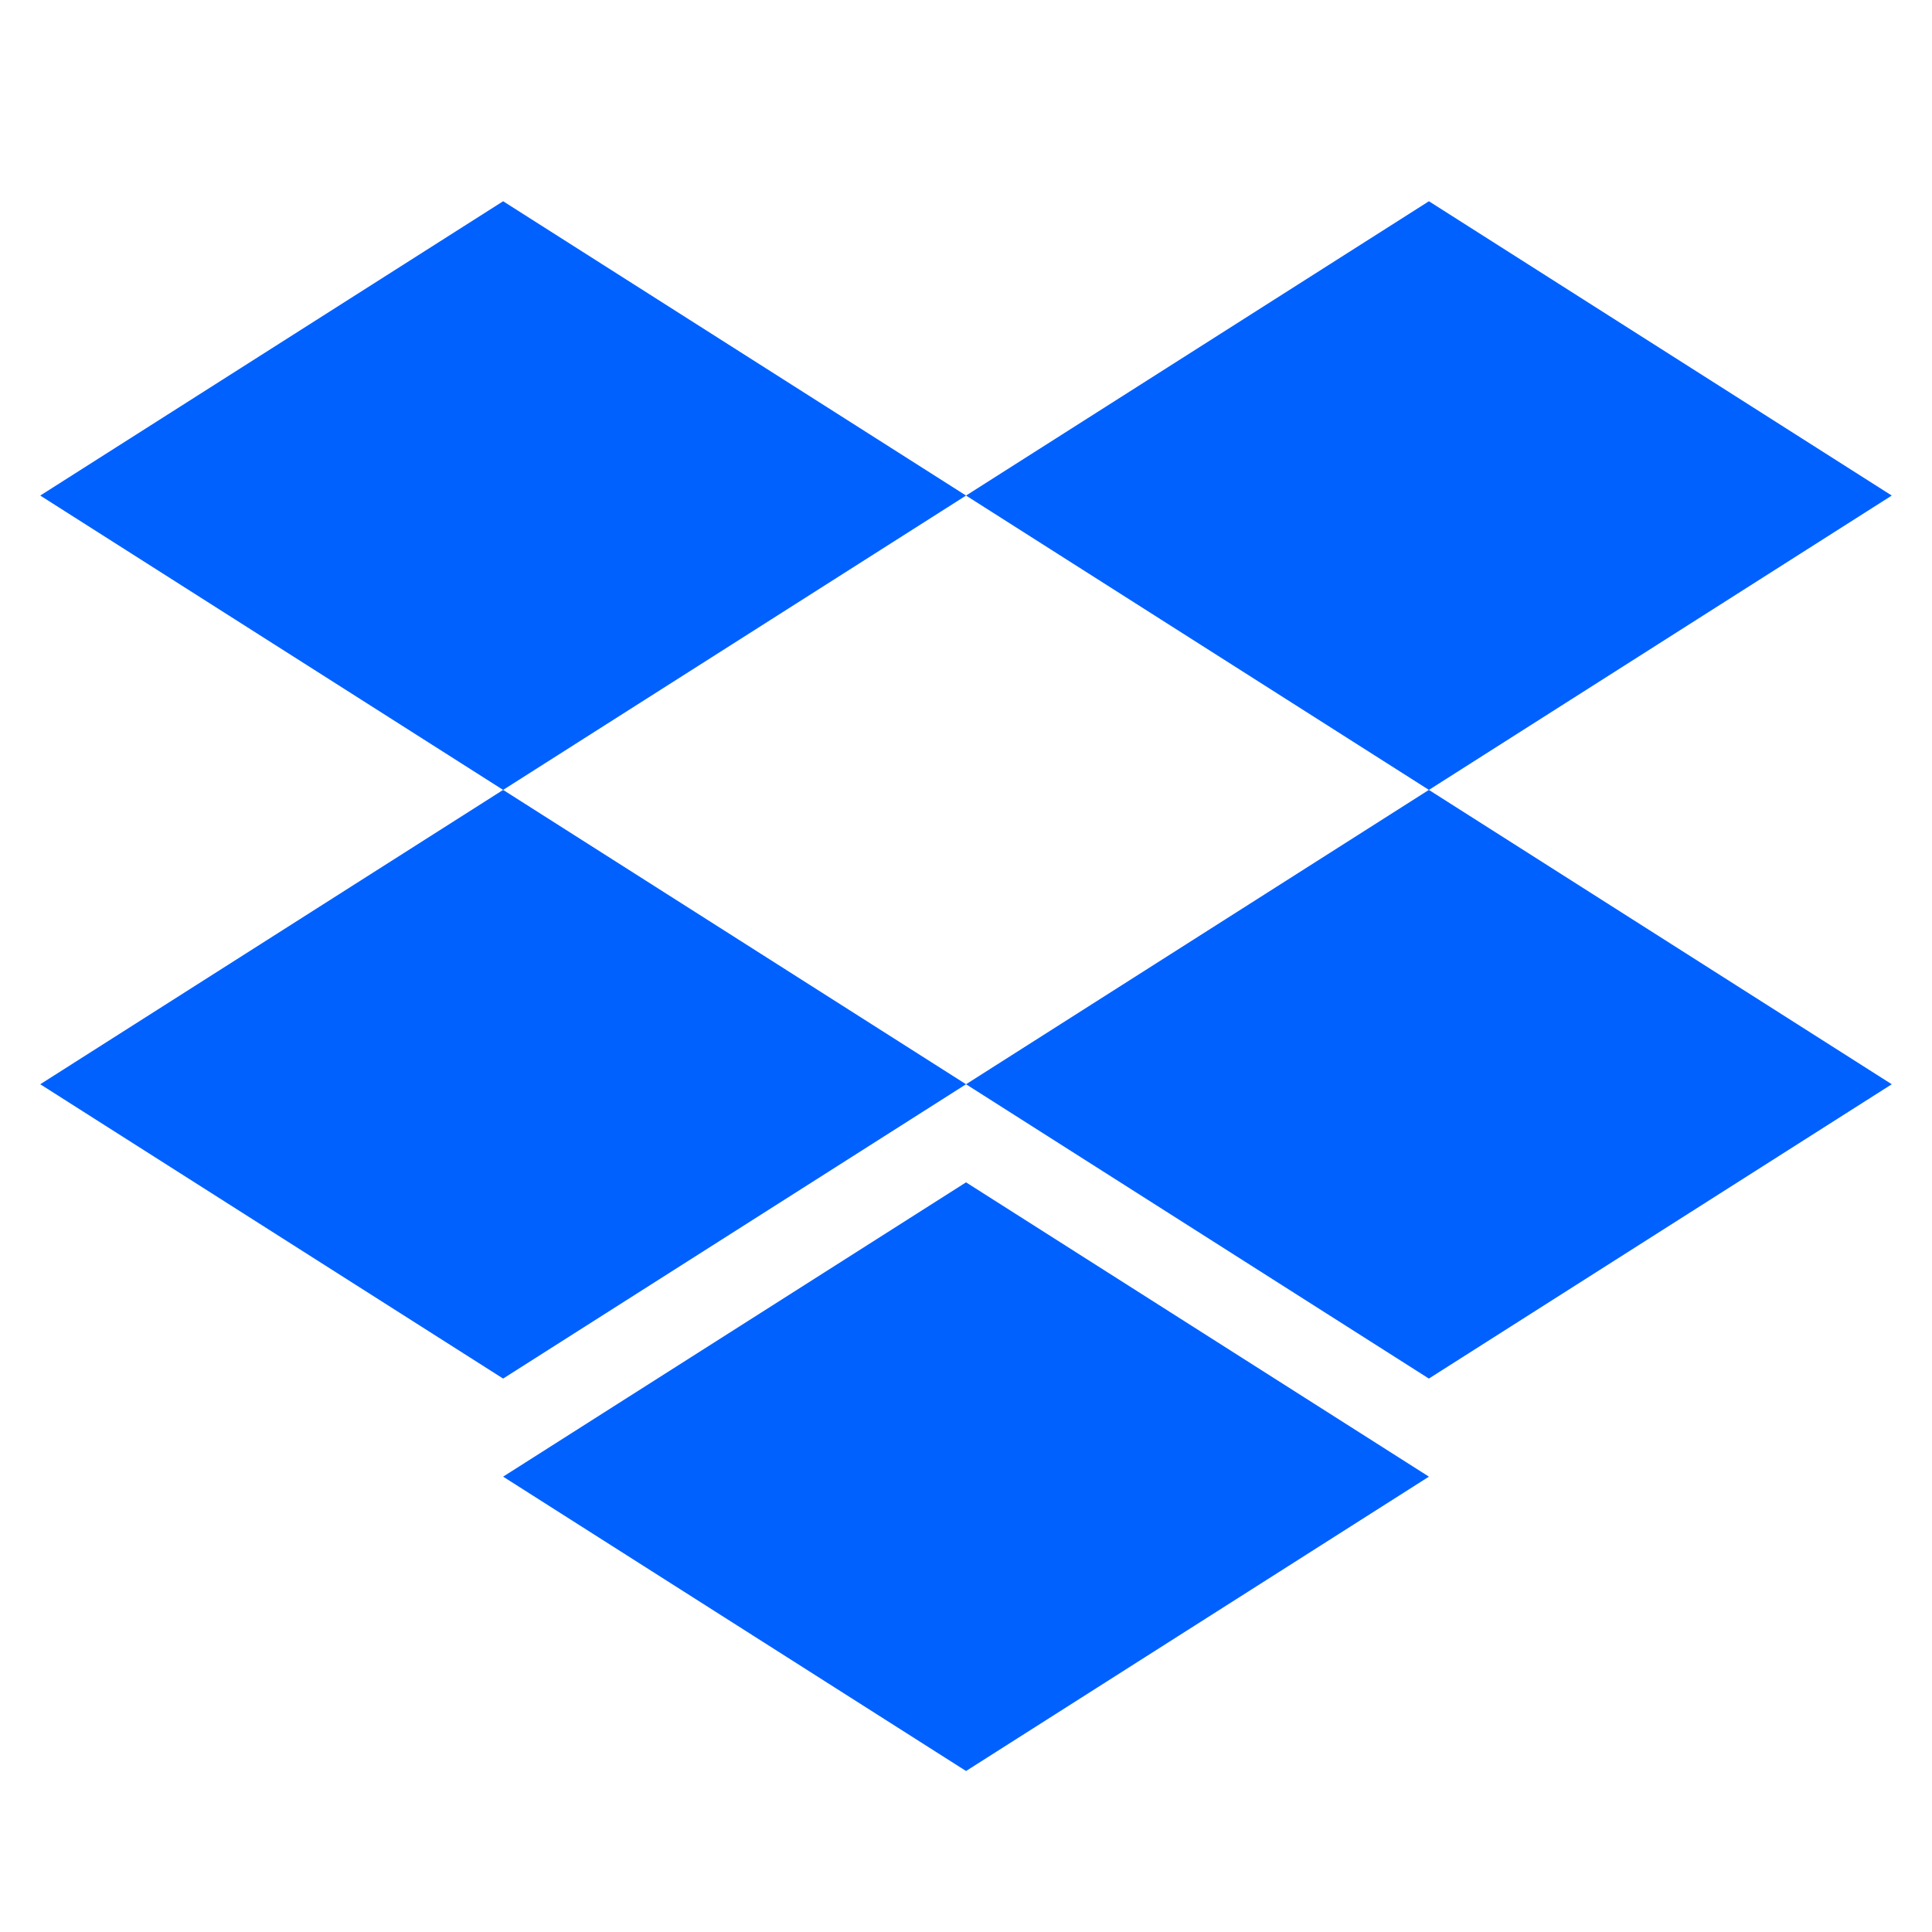
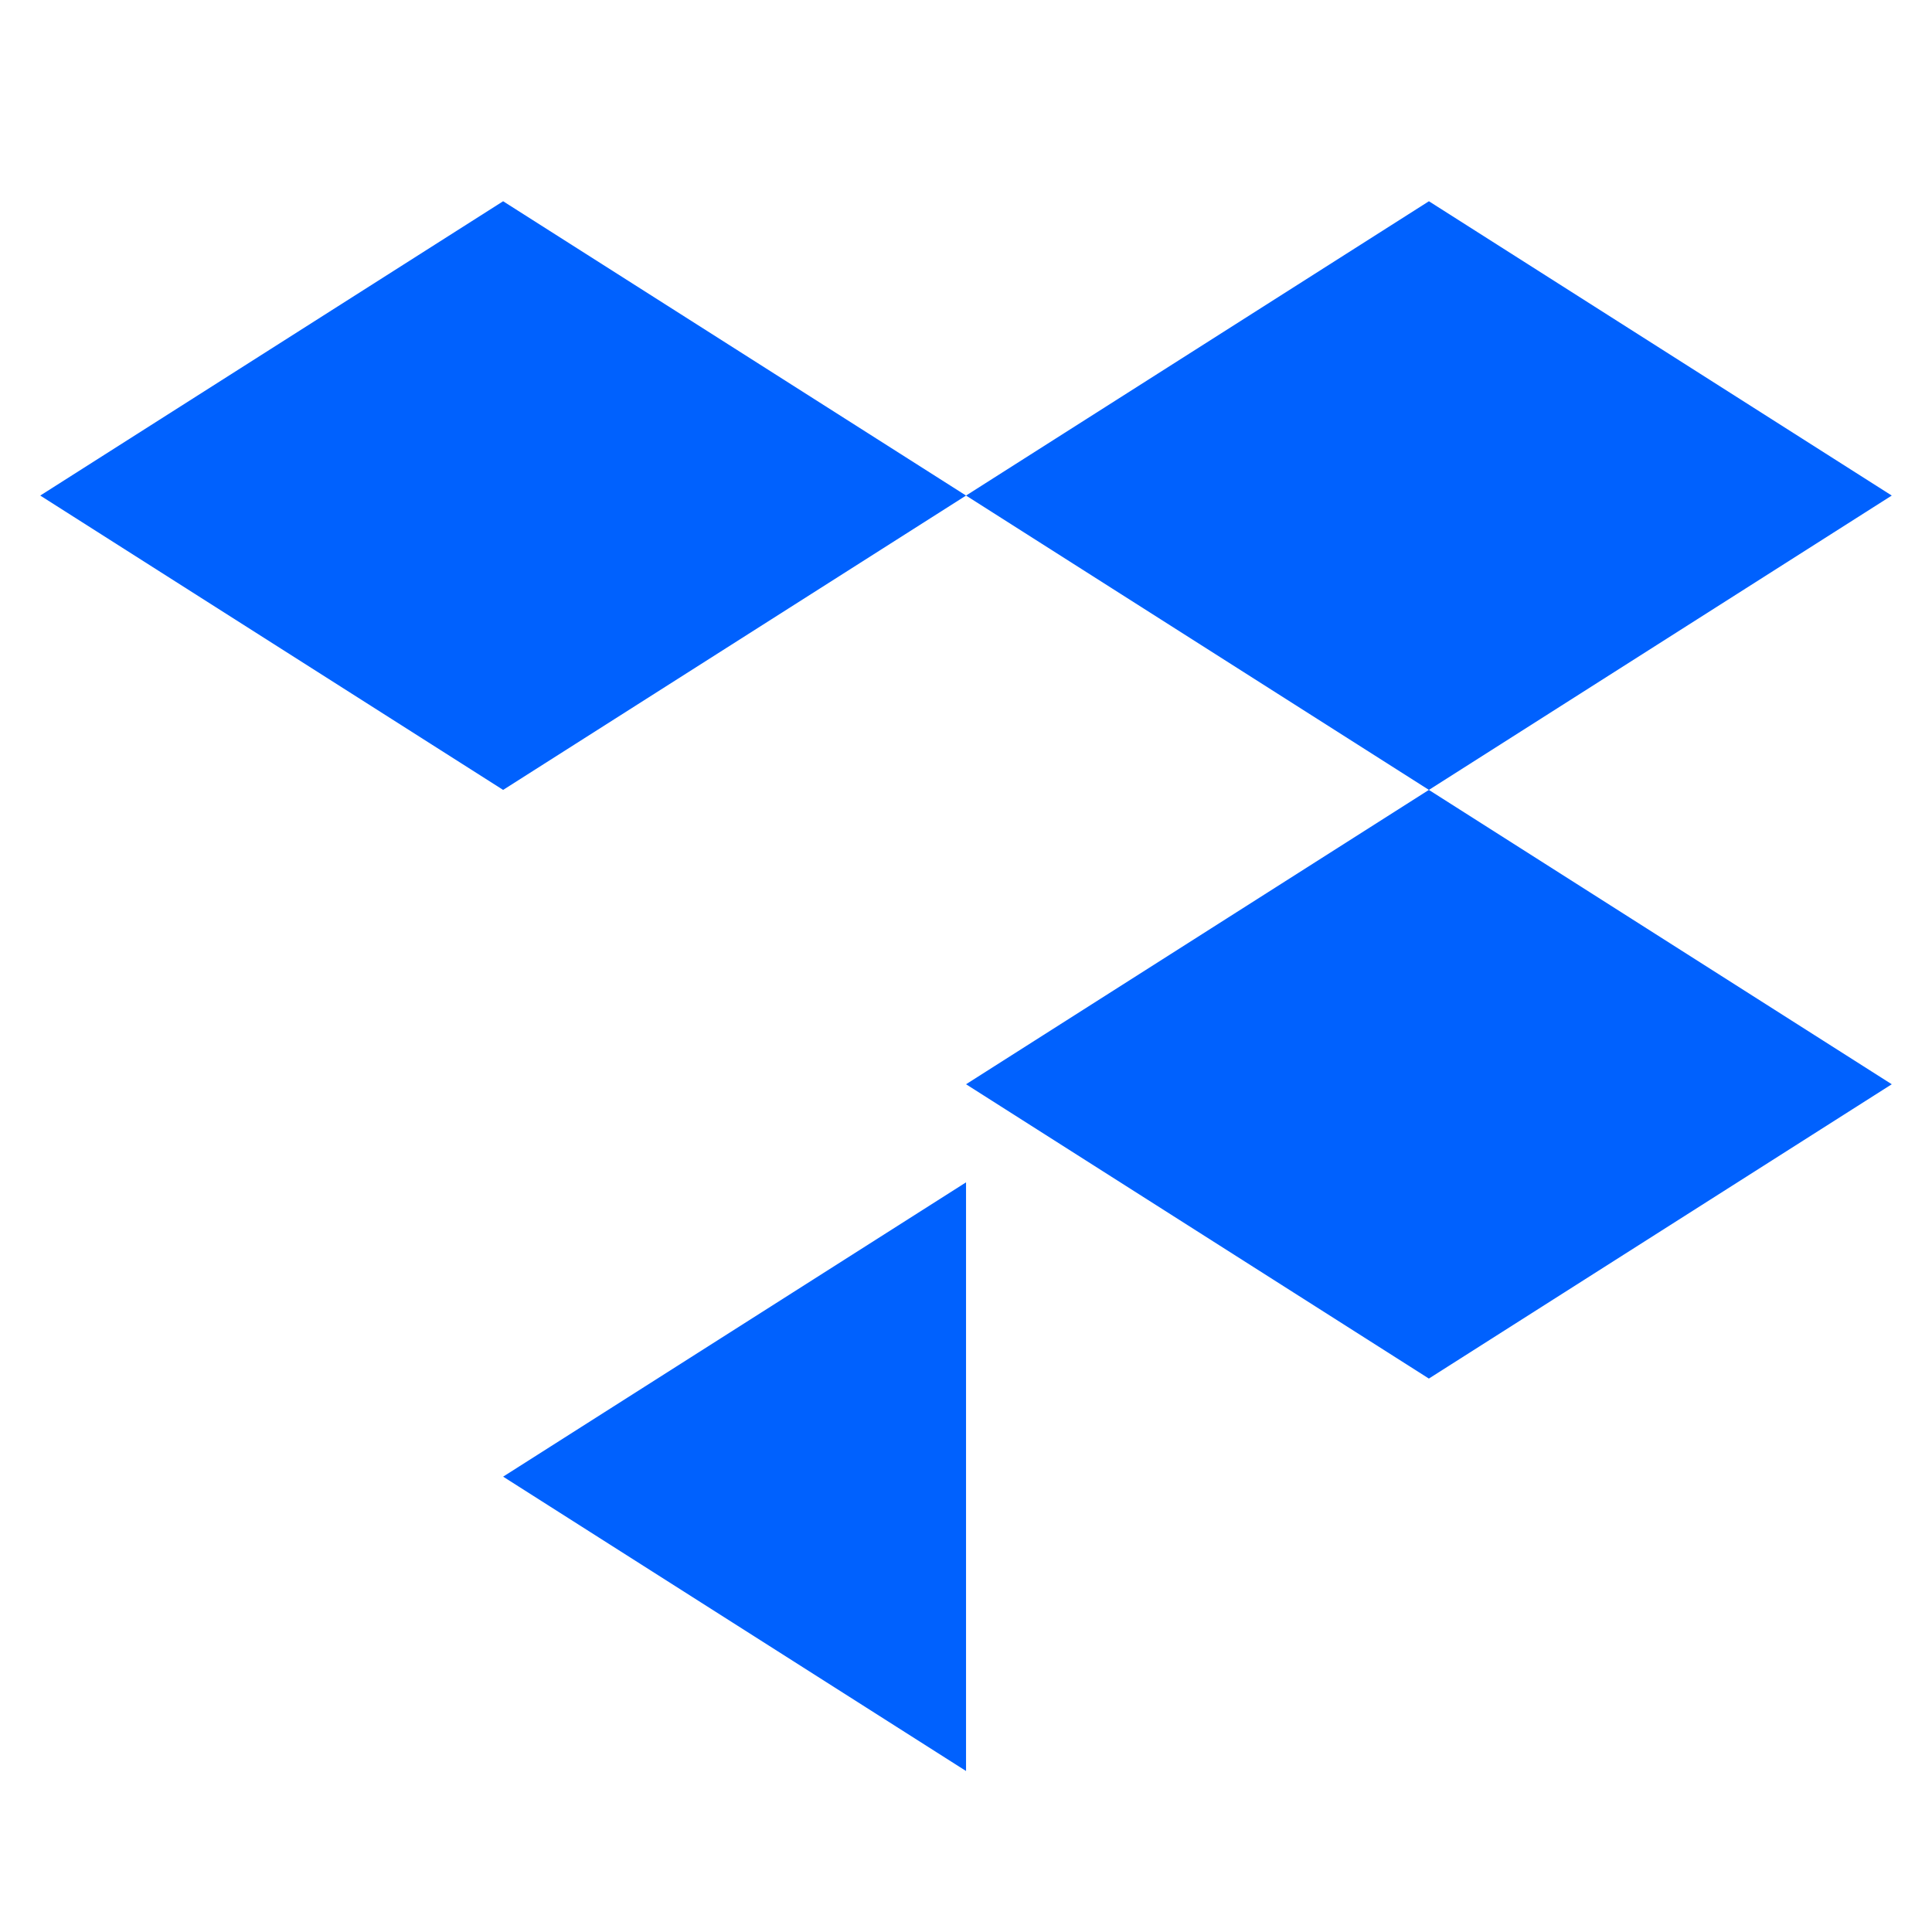
<svg xmlns="http://www.w3.org/2000/svg" version="1.1" width="48px" height="48px" viewBox="0 0 48.0 48.0">
  <defs>
    <clipPath id="i0">
      <path d="M23.001,7.312 L11.5,14.625 L0,7.312 L11.5,0 L23.001,7.312 Z M23.001,7.312 L34.501,0 L46,7.312 L34.501,14.625 L23.001,7.312 Z" />
    </clipPath>
    <clipPath id="i1">
      <path d="M11.5,0 L23.001,7.313 L11.5,14.625 L0,7.313 L11.5,0 Z" />
    </clipPath>
    <clipPath id="i2">
      <path d="M11.499,0 L22.999,7.313 L11.499,14.625 L0,7.313 L11.499,0 Z" />
    </clipPath>
    <clipPath id="i3">
-       <path d="M11.501,0 L23.001,7.312 L11.501,14.625 L0,7.312 L11.501,0 Z" />
+       <path d="M11.501,0 L11.501,14.625 L0,7.312 L11.501,0 Z" />
    </clipPath>
  </defs>
  <g transform="translate(1.0 5.0)">
    <g clip-path="url(#i0)">
      <polygon points="0,0 46,0 46,14.625 0,14.625 0,0" stroke="none" fill="#0061FE" />
    </g>
    <g transform="translate(0.0 14.625)">
      <g clip-path="url(#i1)">
-         <polygon points="0,0 23.001,0 23.001,14.625 0,14.625 0,0" stroke="none" fill="#0061FE" />
-       </g>
+         </g>
    </g>
    <g transform="translate(23.001 14.625)">
      <g clip-path="url(#i2)">
        <polygon points="0,0 22.999,0 22.999,14.625 0,14.625 0,0" stroke="none" fill="#0061FE" />
      </g>
    </g>
    <g transform="translate(11.5 24.375)">
      <g clip-path="url(#i3)">
        <polygon points="0,0 23.001,0 23.001,14.625 0,14.625 0,0" stroke="none" fill="#0061FE" />
      </g>
    </g>
  </g>
</svg>